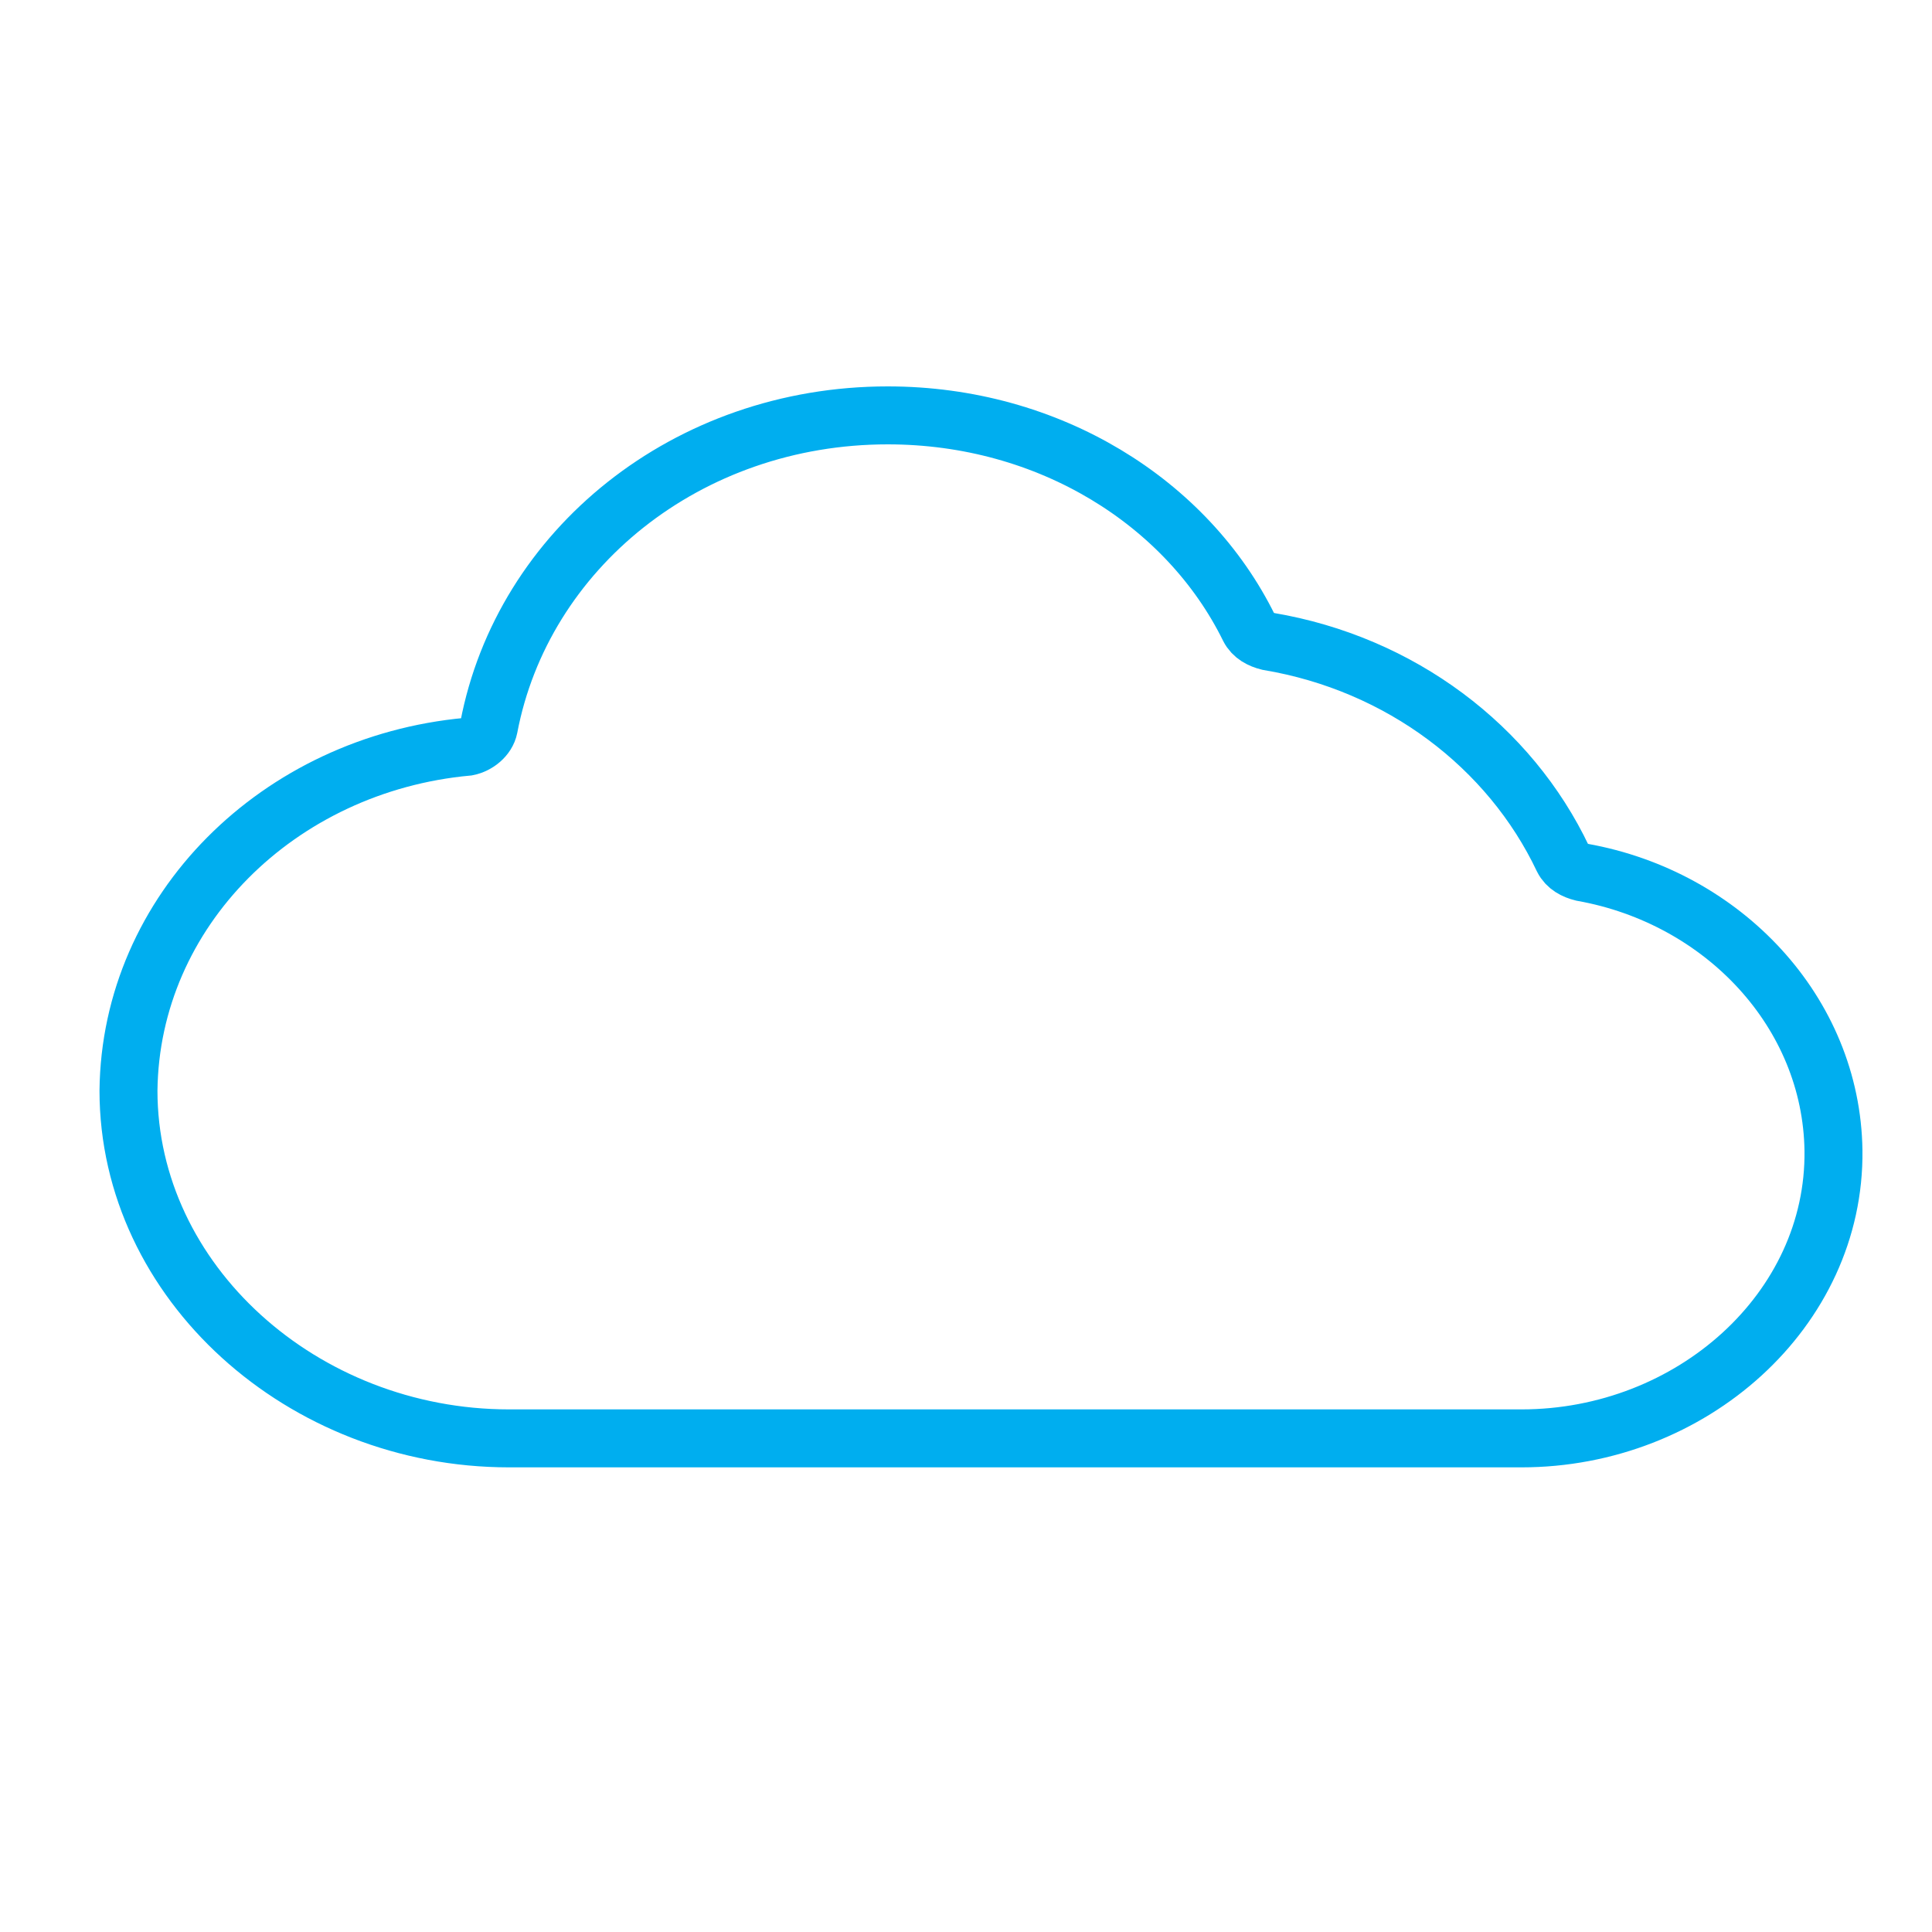
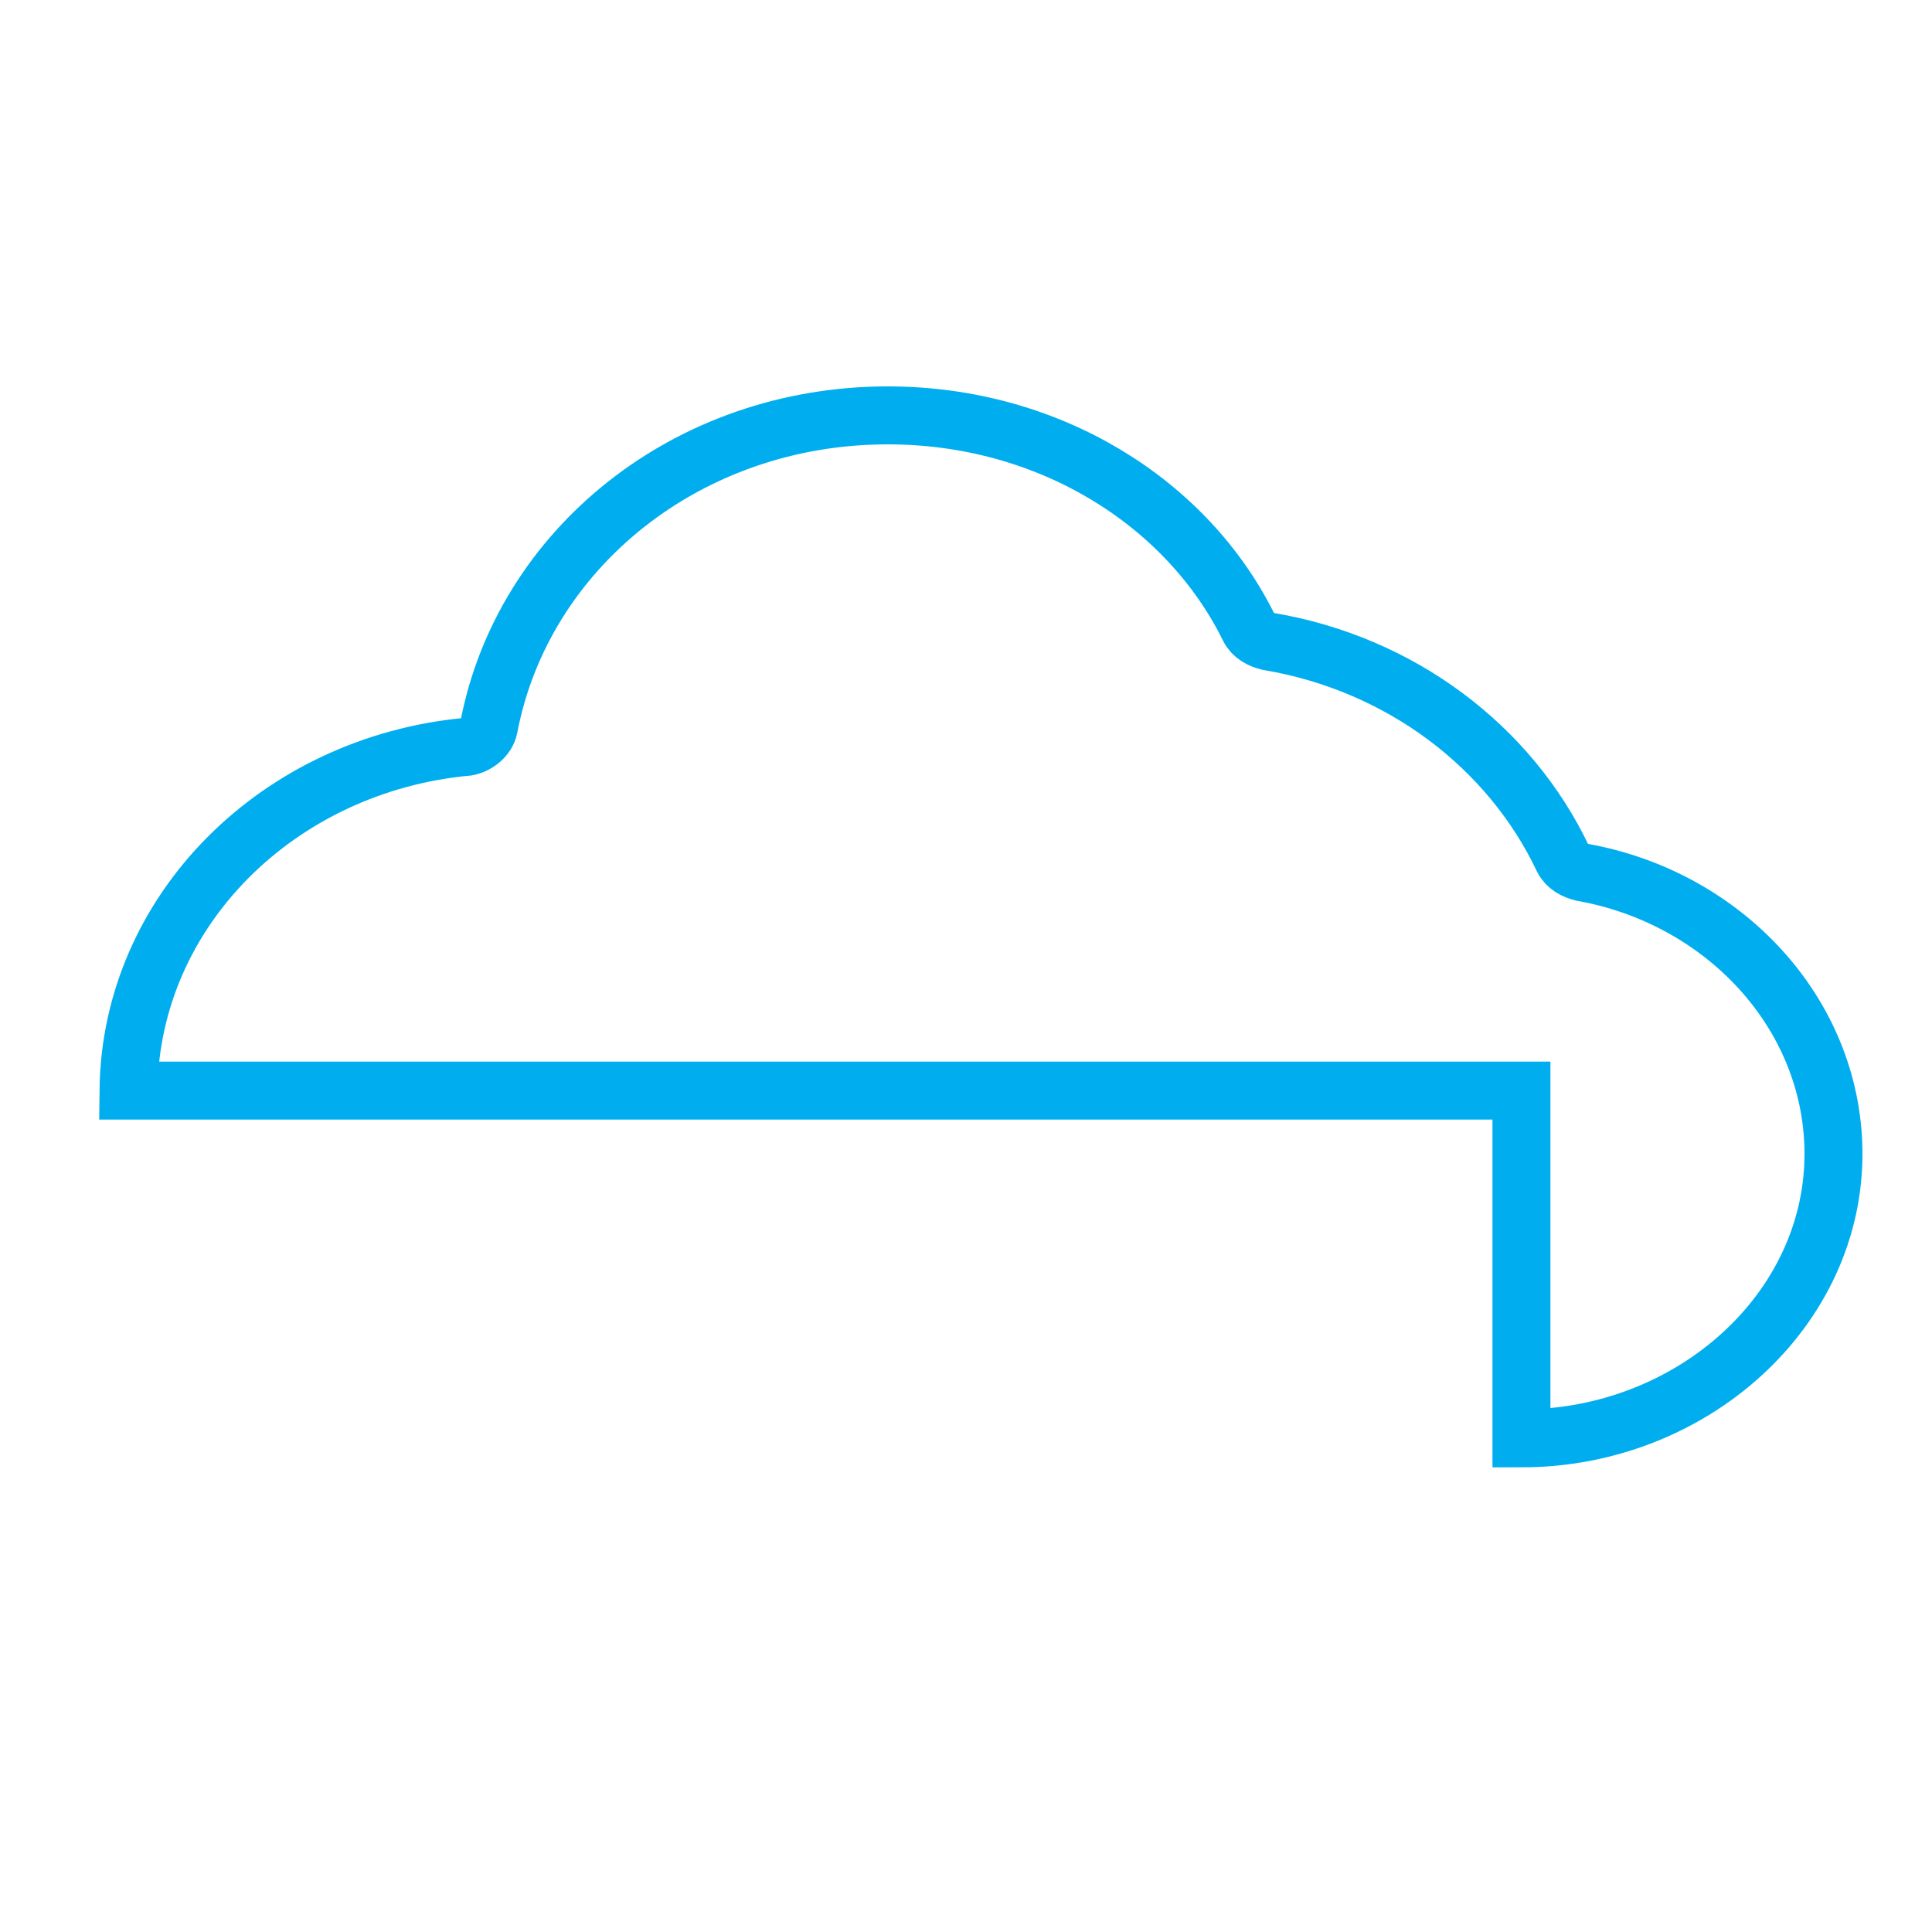
<svg xmlns="http://www.w3.org/2000/svg" version="1.1" id="Layer_1" x="0px" y="0px" viewBox="0 0 200 200" style="enable-background:new 0 0 200 200;" xml:space="preserve">
  <style type="text/css">
	.st0{fill:none;stroke:#00AEEF;stroke-width:6;}
</style>
  <g id="Symbols">
    <g id="solutions_main" transform="translate(-86, -227)">
      <g id="solutions-cloud" transform="translate(86, 227)">
-         <path id="Stroke-1" class="st0" d="M157.5,148.9c17.6,0,32.5-13.3,32.3-29.8c-0.2-14.3-11.4-26.2-26-28.8c-0.8-0.2-1.6-0.6-2-1.4     c-5.5-11.6-16.8-20.2-30.5-22.5c-0.8-0.2-1.6-0.6-2-1.4C122.9,52,108.6,43,91.9,43c-20.8,0-37.8,13.9-41.3,32.3     c-0.2,1-1.2,1.8-2.2,2c-19.6,1.8-34.9,17-35.1,35.6c0,19.8,18,36,39.4,36H157.5z" />
+         <path id="Stroke-1" class="st0" d="M157.5,148.9c17.6,0,32.5-13.3,32.3-29.8c-0.2-14.3-11.4-26.2-26-28.8c-0.8-0.2-1.6-0.6-2-1.4     c-5.5-11.6-16.8-20.2-30.5-22.5c-0.8-0.2-1.6-0.6-2-1.4C122.9,52,108.6,43,91.9,43c-20.8,0-37.8,13.9-41.3,32.3     c-0.2,1-1.2,1.8-2.2,2c-19.6,1.8-34.9,17-35.1,35.6H157.5z" />
      </g>
    </g>
  </g>
</svg>